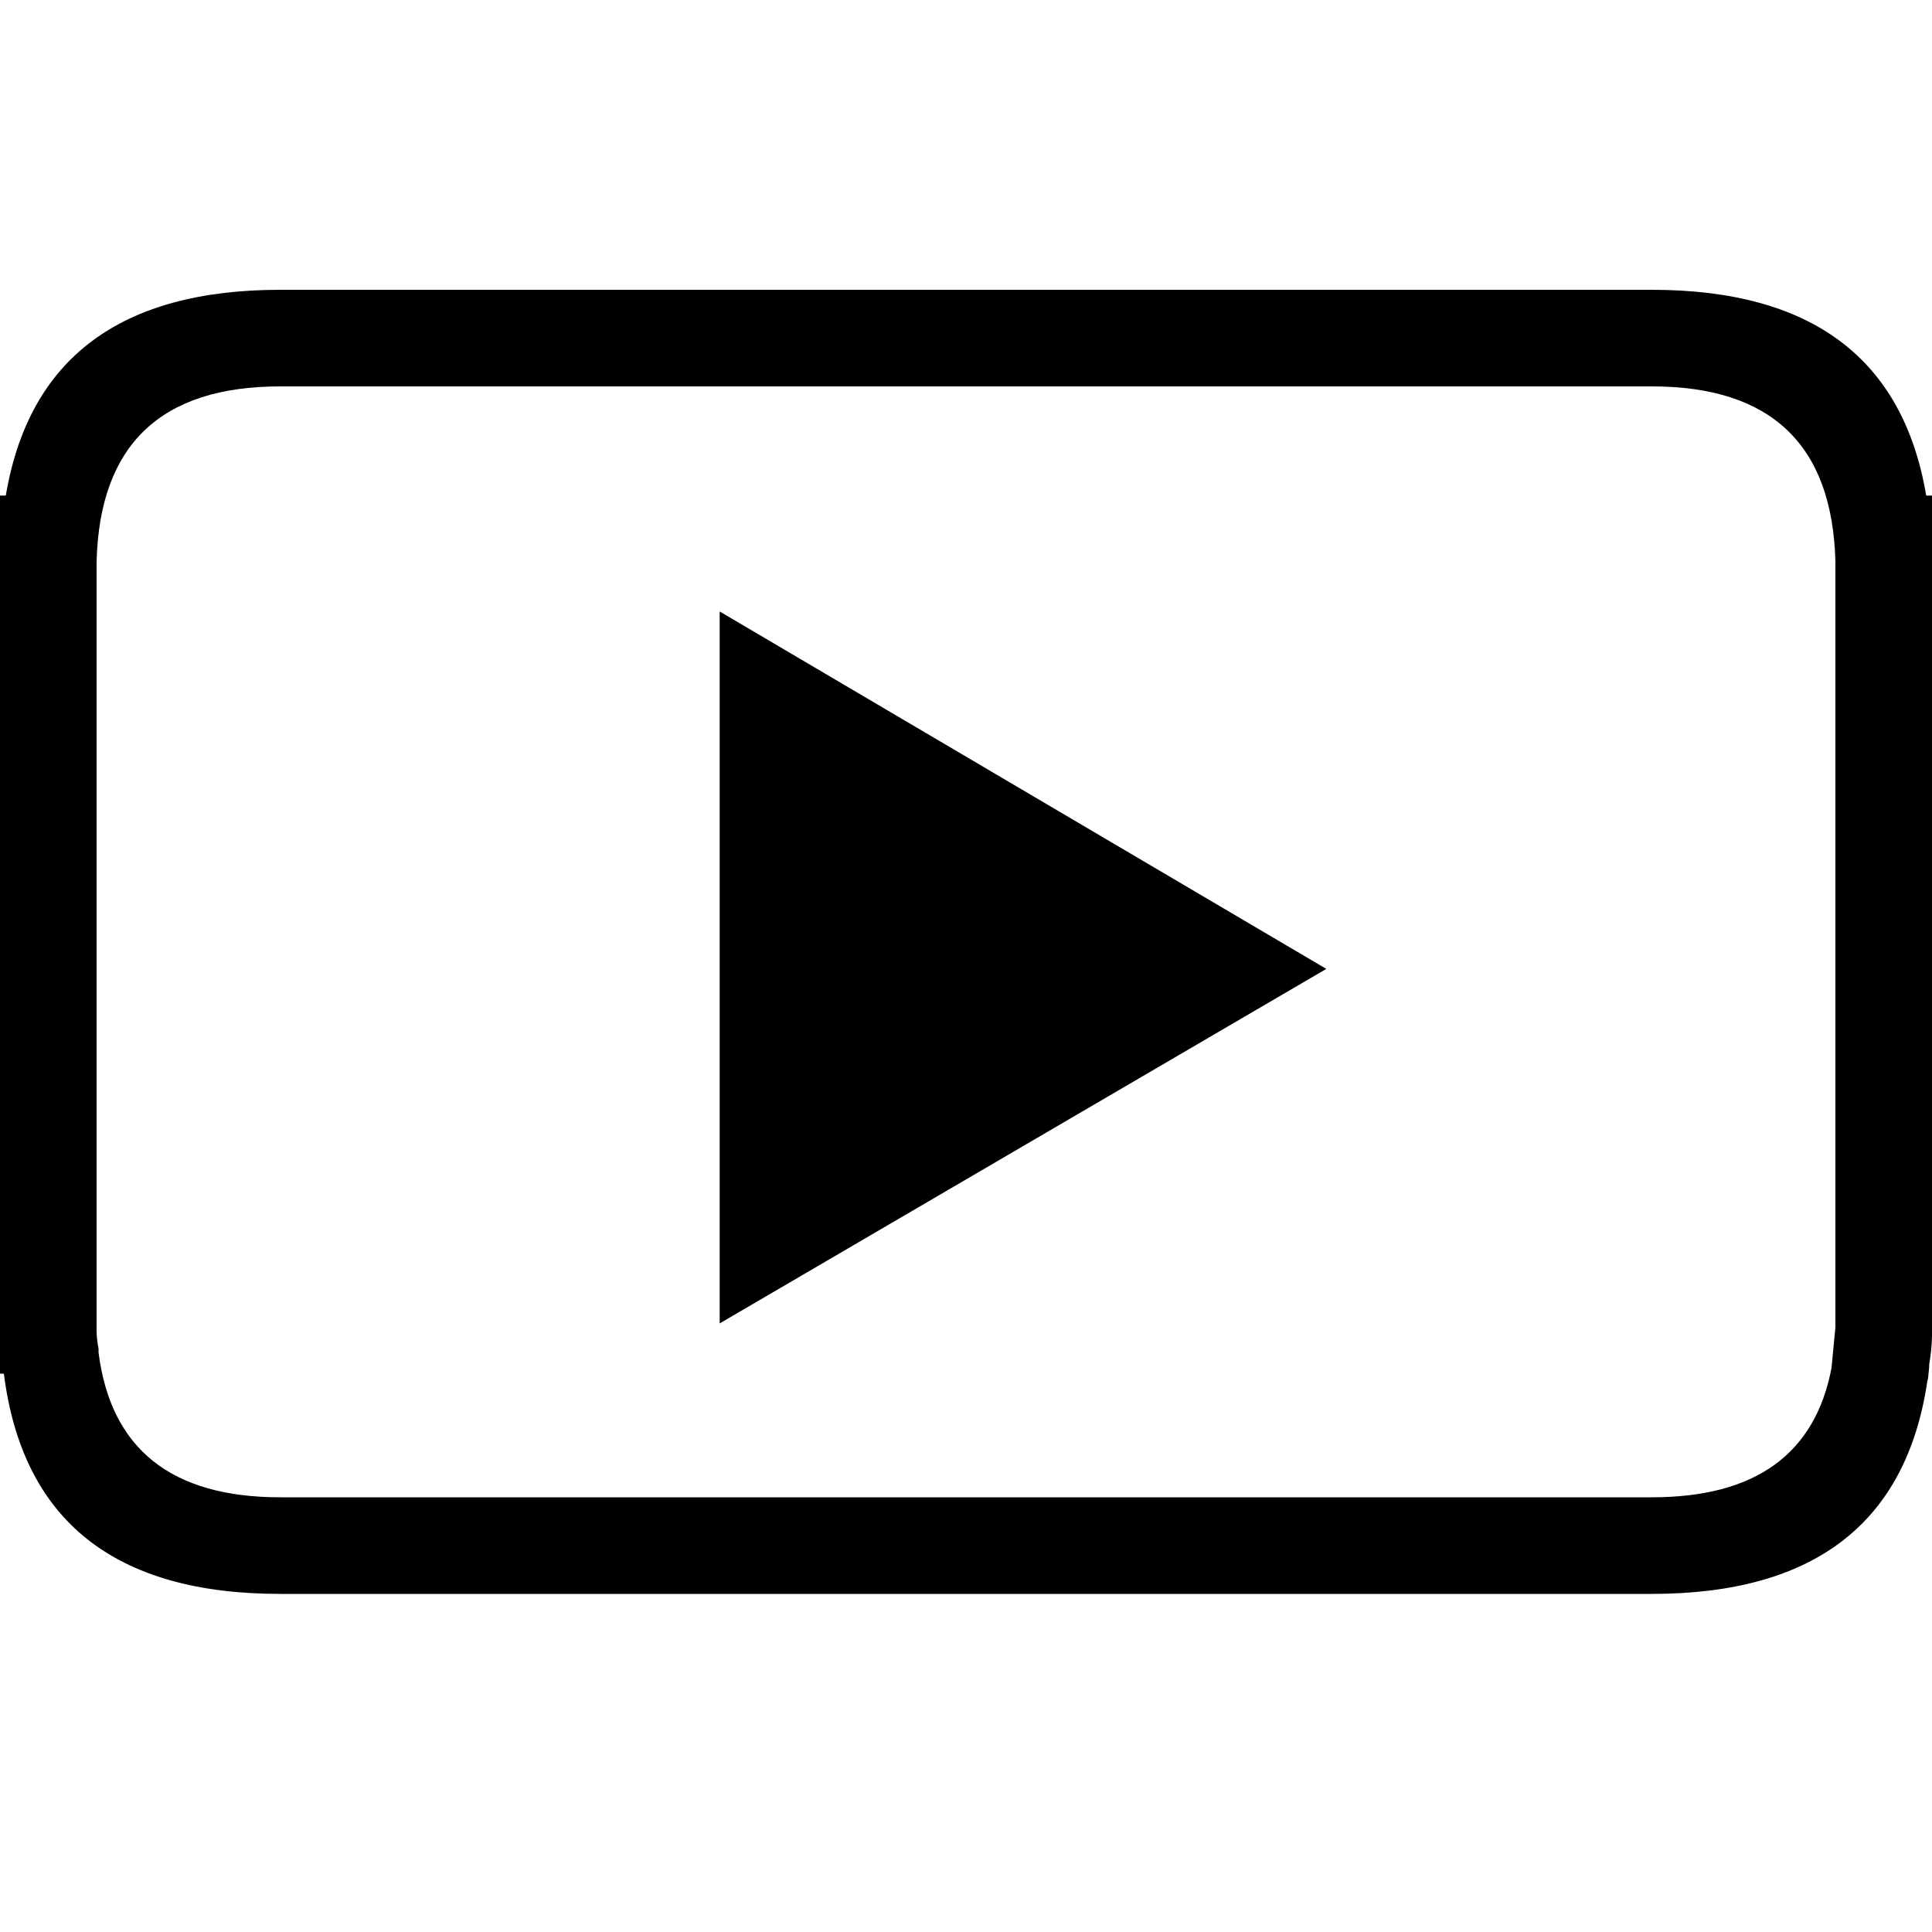
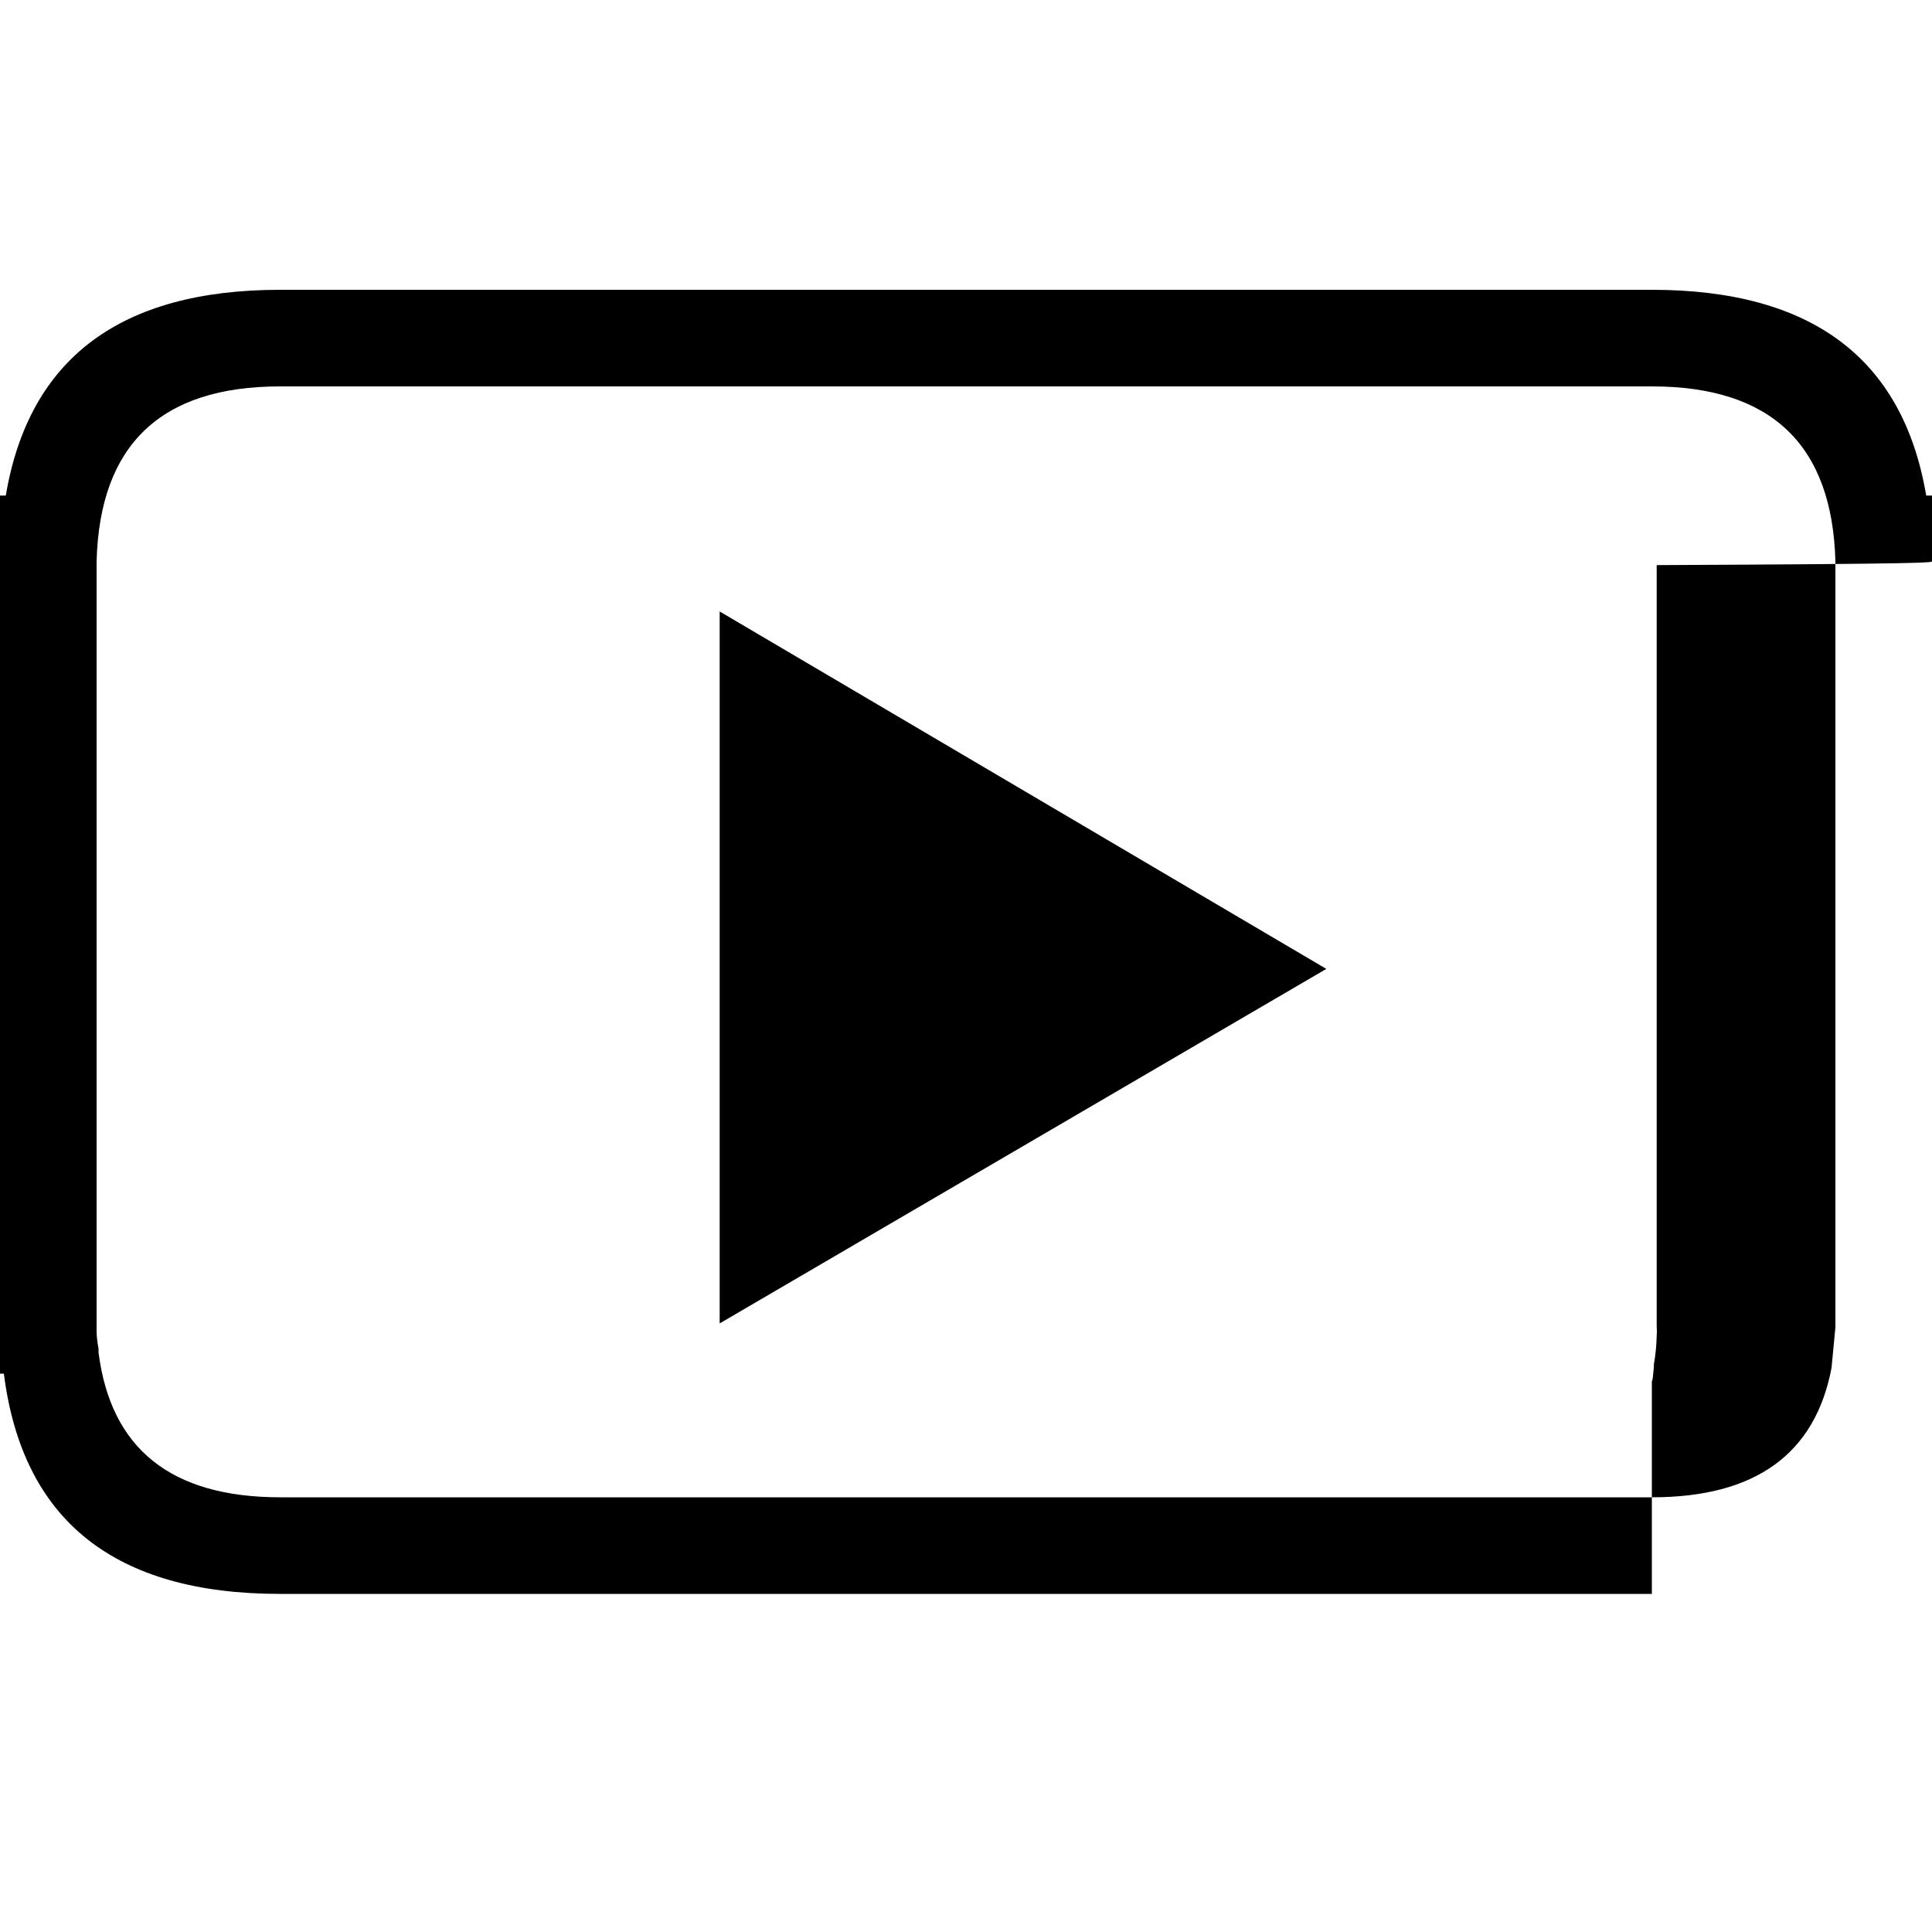
<svg xmlns="http://www.w3.org/2000/svg" viewBox="0 0 100 100" preserveAspectRatio="xMidYMid meet">
-   <path d="M100 29.05v-3.4h-0.3C98.5 18.551 93.767 15.001 85.5 15h-71c-8.267 0.001-13 3.551-14.2 10.65H0V71.1h0.2c0.963 7.602 5.73 11.402 14.3 11.4h71c8.391-0.001 13.141-3.651 14.25-10.95V71.5c0.026-0.06 0.043-0.126 0.05-0.2l0.05-0.5c0.008-0.067 0.008-0.133 0-0.2v0.05c0.089-0.507 0.139-1.007 0.15-1.5 0.015-0.154 0.015-0.321 0-0.5v-39.4C100.001 29.186 100.001 29.119 100 29.05M85.5 20c6.171-0.001 9.338 3.015 9.5 9.05V68.7l-0.2 2.1c-0.848 4.467-3.948 6.701-9.3 6.7h-71c-5.635-0.002-8.768-2.502-9.4-7.5v-0.2c-0.058-0.287-0.091-0.57-0.1-0.85v-39.9c0.162-6.035 3.329-9.051 9.5-9.05H85.5M37.25 68.5l31.4-18.35 -31.4-18.5V68.5z" />
+   <path d="M100 29.05v-3.4h-0.3C98.5 18.551 93.767 15.001 85.5 15h-71c-8.267 0.001-13 3.551-14.2 10.65H0V71.1h0.2c0.963 7.602 5.73 11.402 14.3 11.4h71V71.5c0.026-0.06 0.043-0.126 0.05-0.2l0.05-0.5c0.008-0.067 0.008-0.133 0-0.2v0.05c0.089-0.507 0.139-1.007 0.15-1.5 0.015-0.154 0.015-0.321 0-0.5v-39.4C100.001 29.186 100.001 29.119 100 29.05M85.5 20c6.171-0.001 9.338 3.015 9.5 9.05V68.7l-0.2 2.1c-0.848 4.467-3.948 6.701-9.3 6.7h-71c-5.635-0.002-8.768-2.502-9.4-7.5v-0.2c-0.058-0.287-0.091-0.57-0.1-0.85v-39.9c0.162-6.035 3.329-9.051 9.5-9.05H85.5M37.25 68.5l31.4-18.35 -31.4-18.5V68.5z" />
</svg>